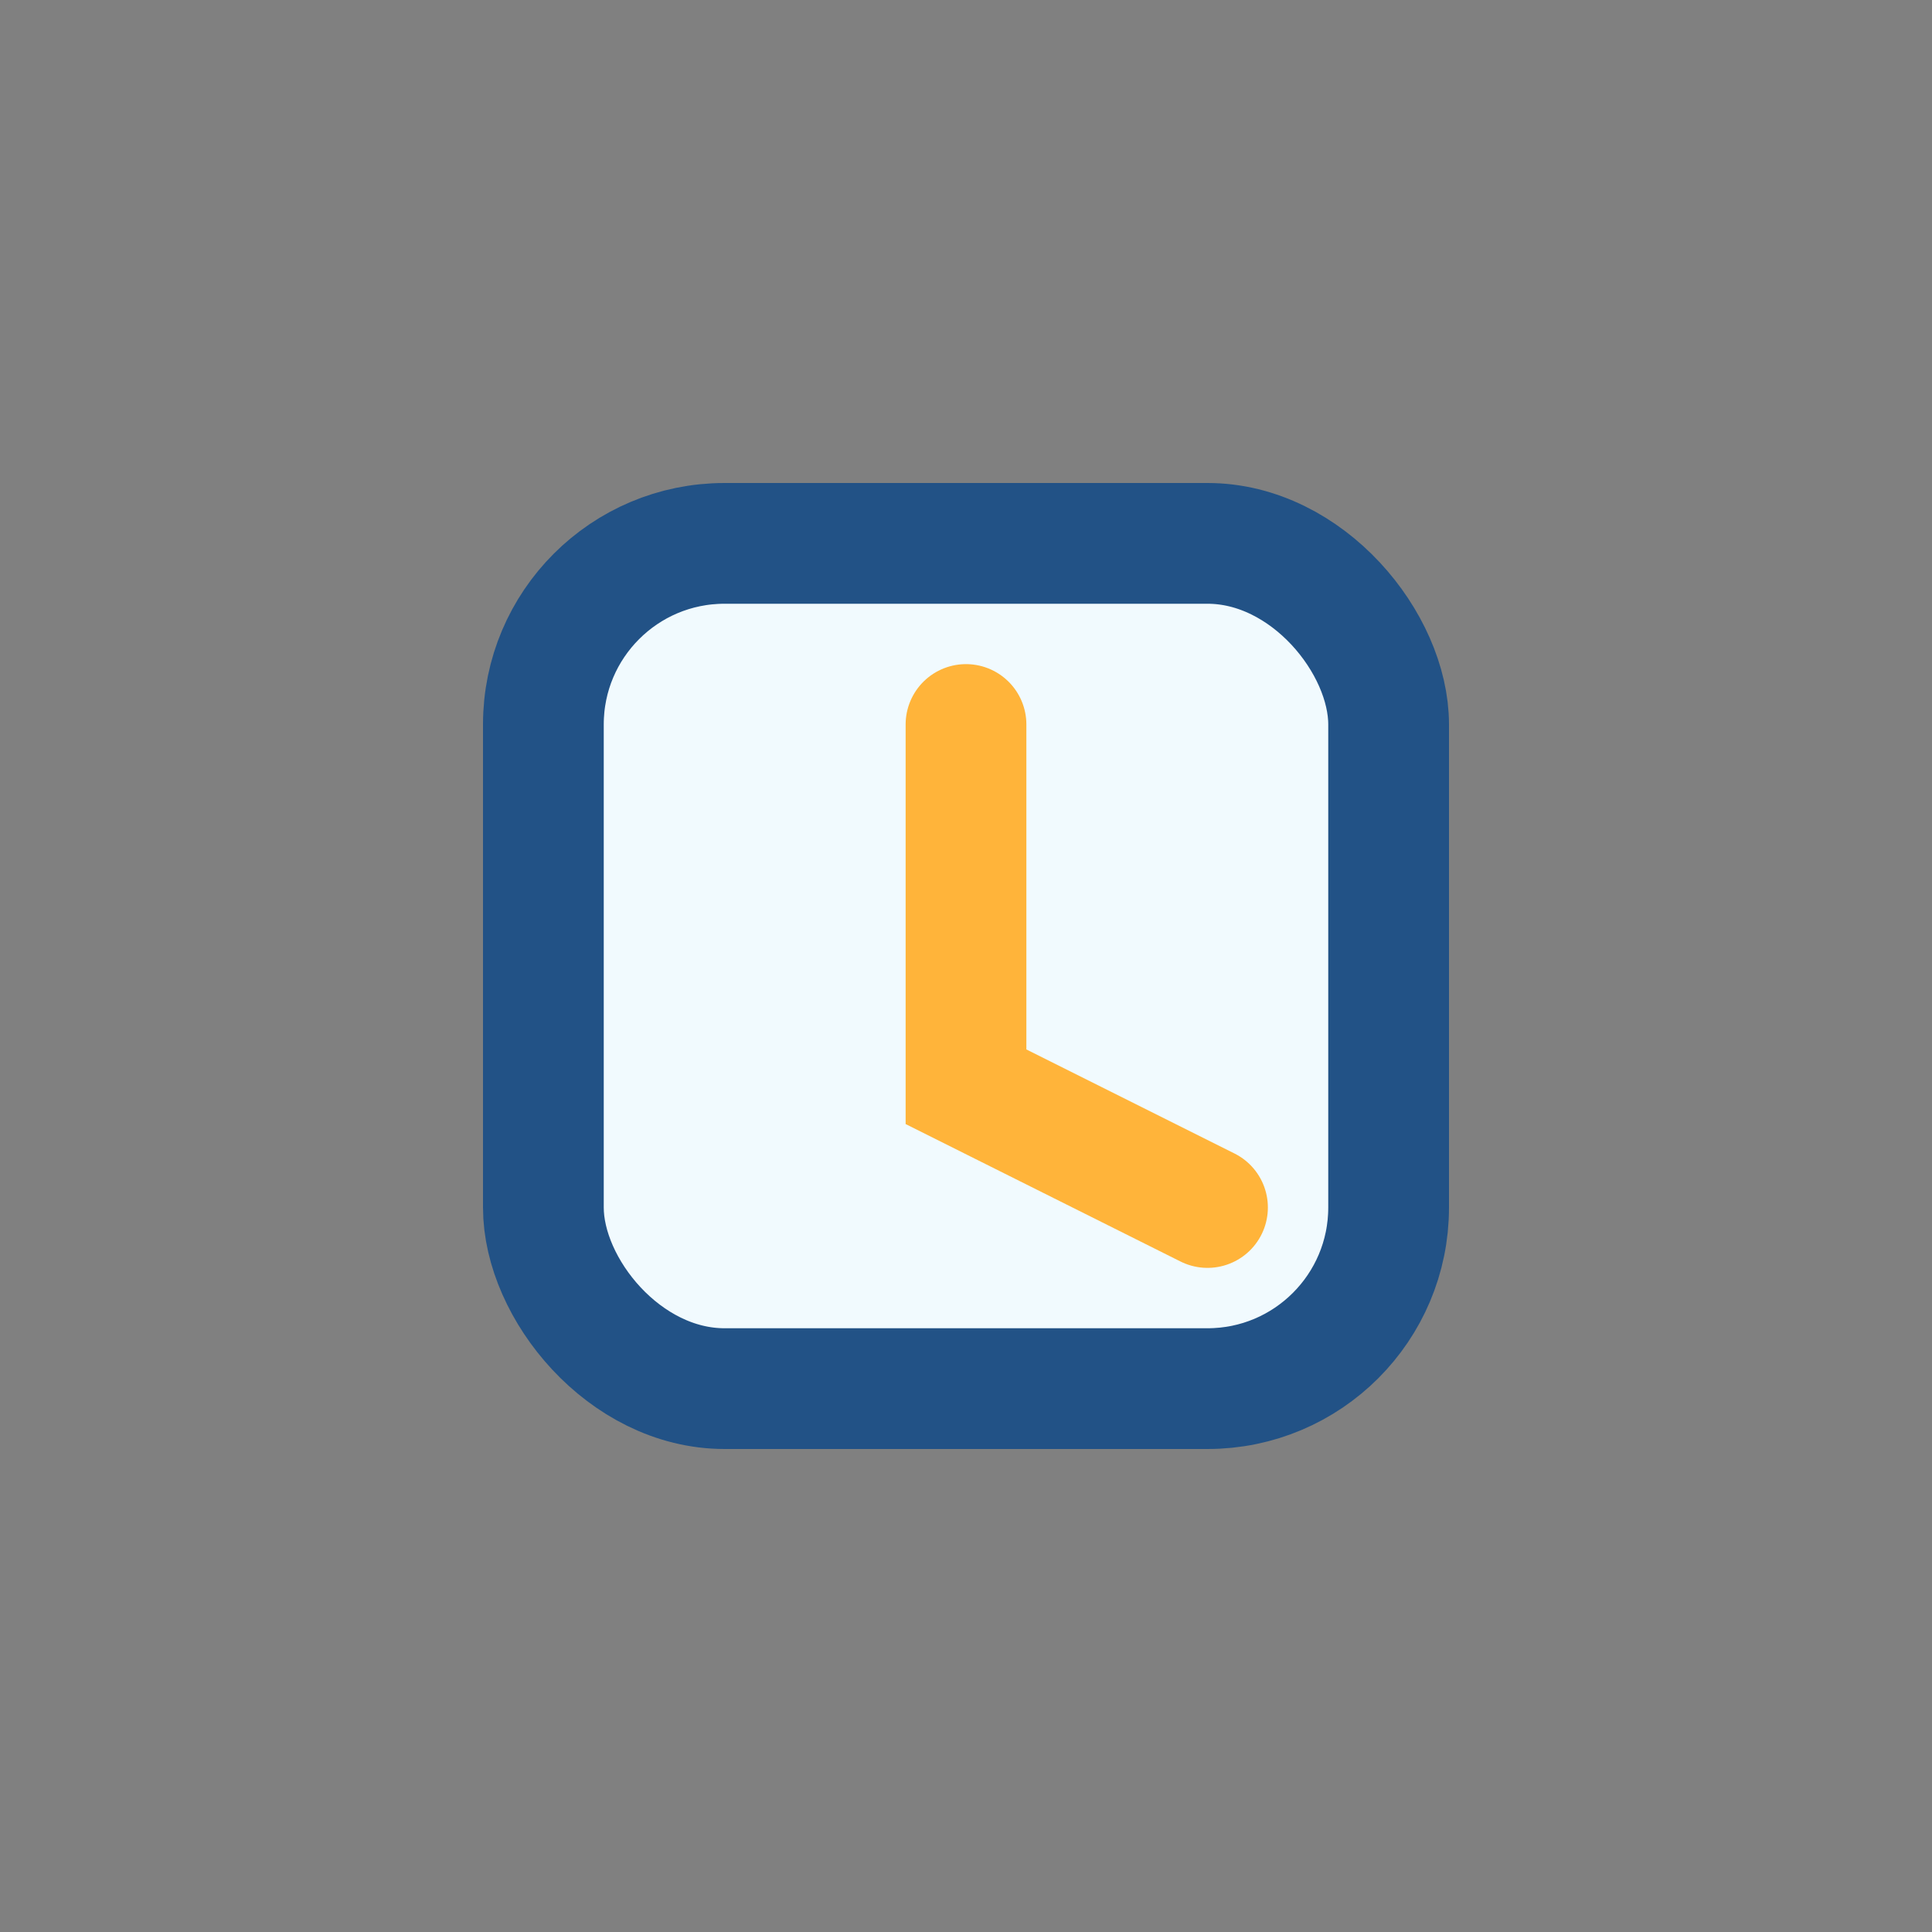
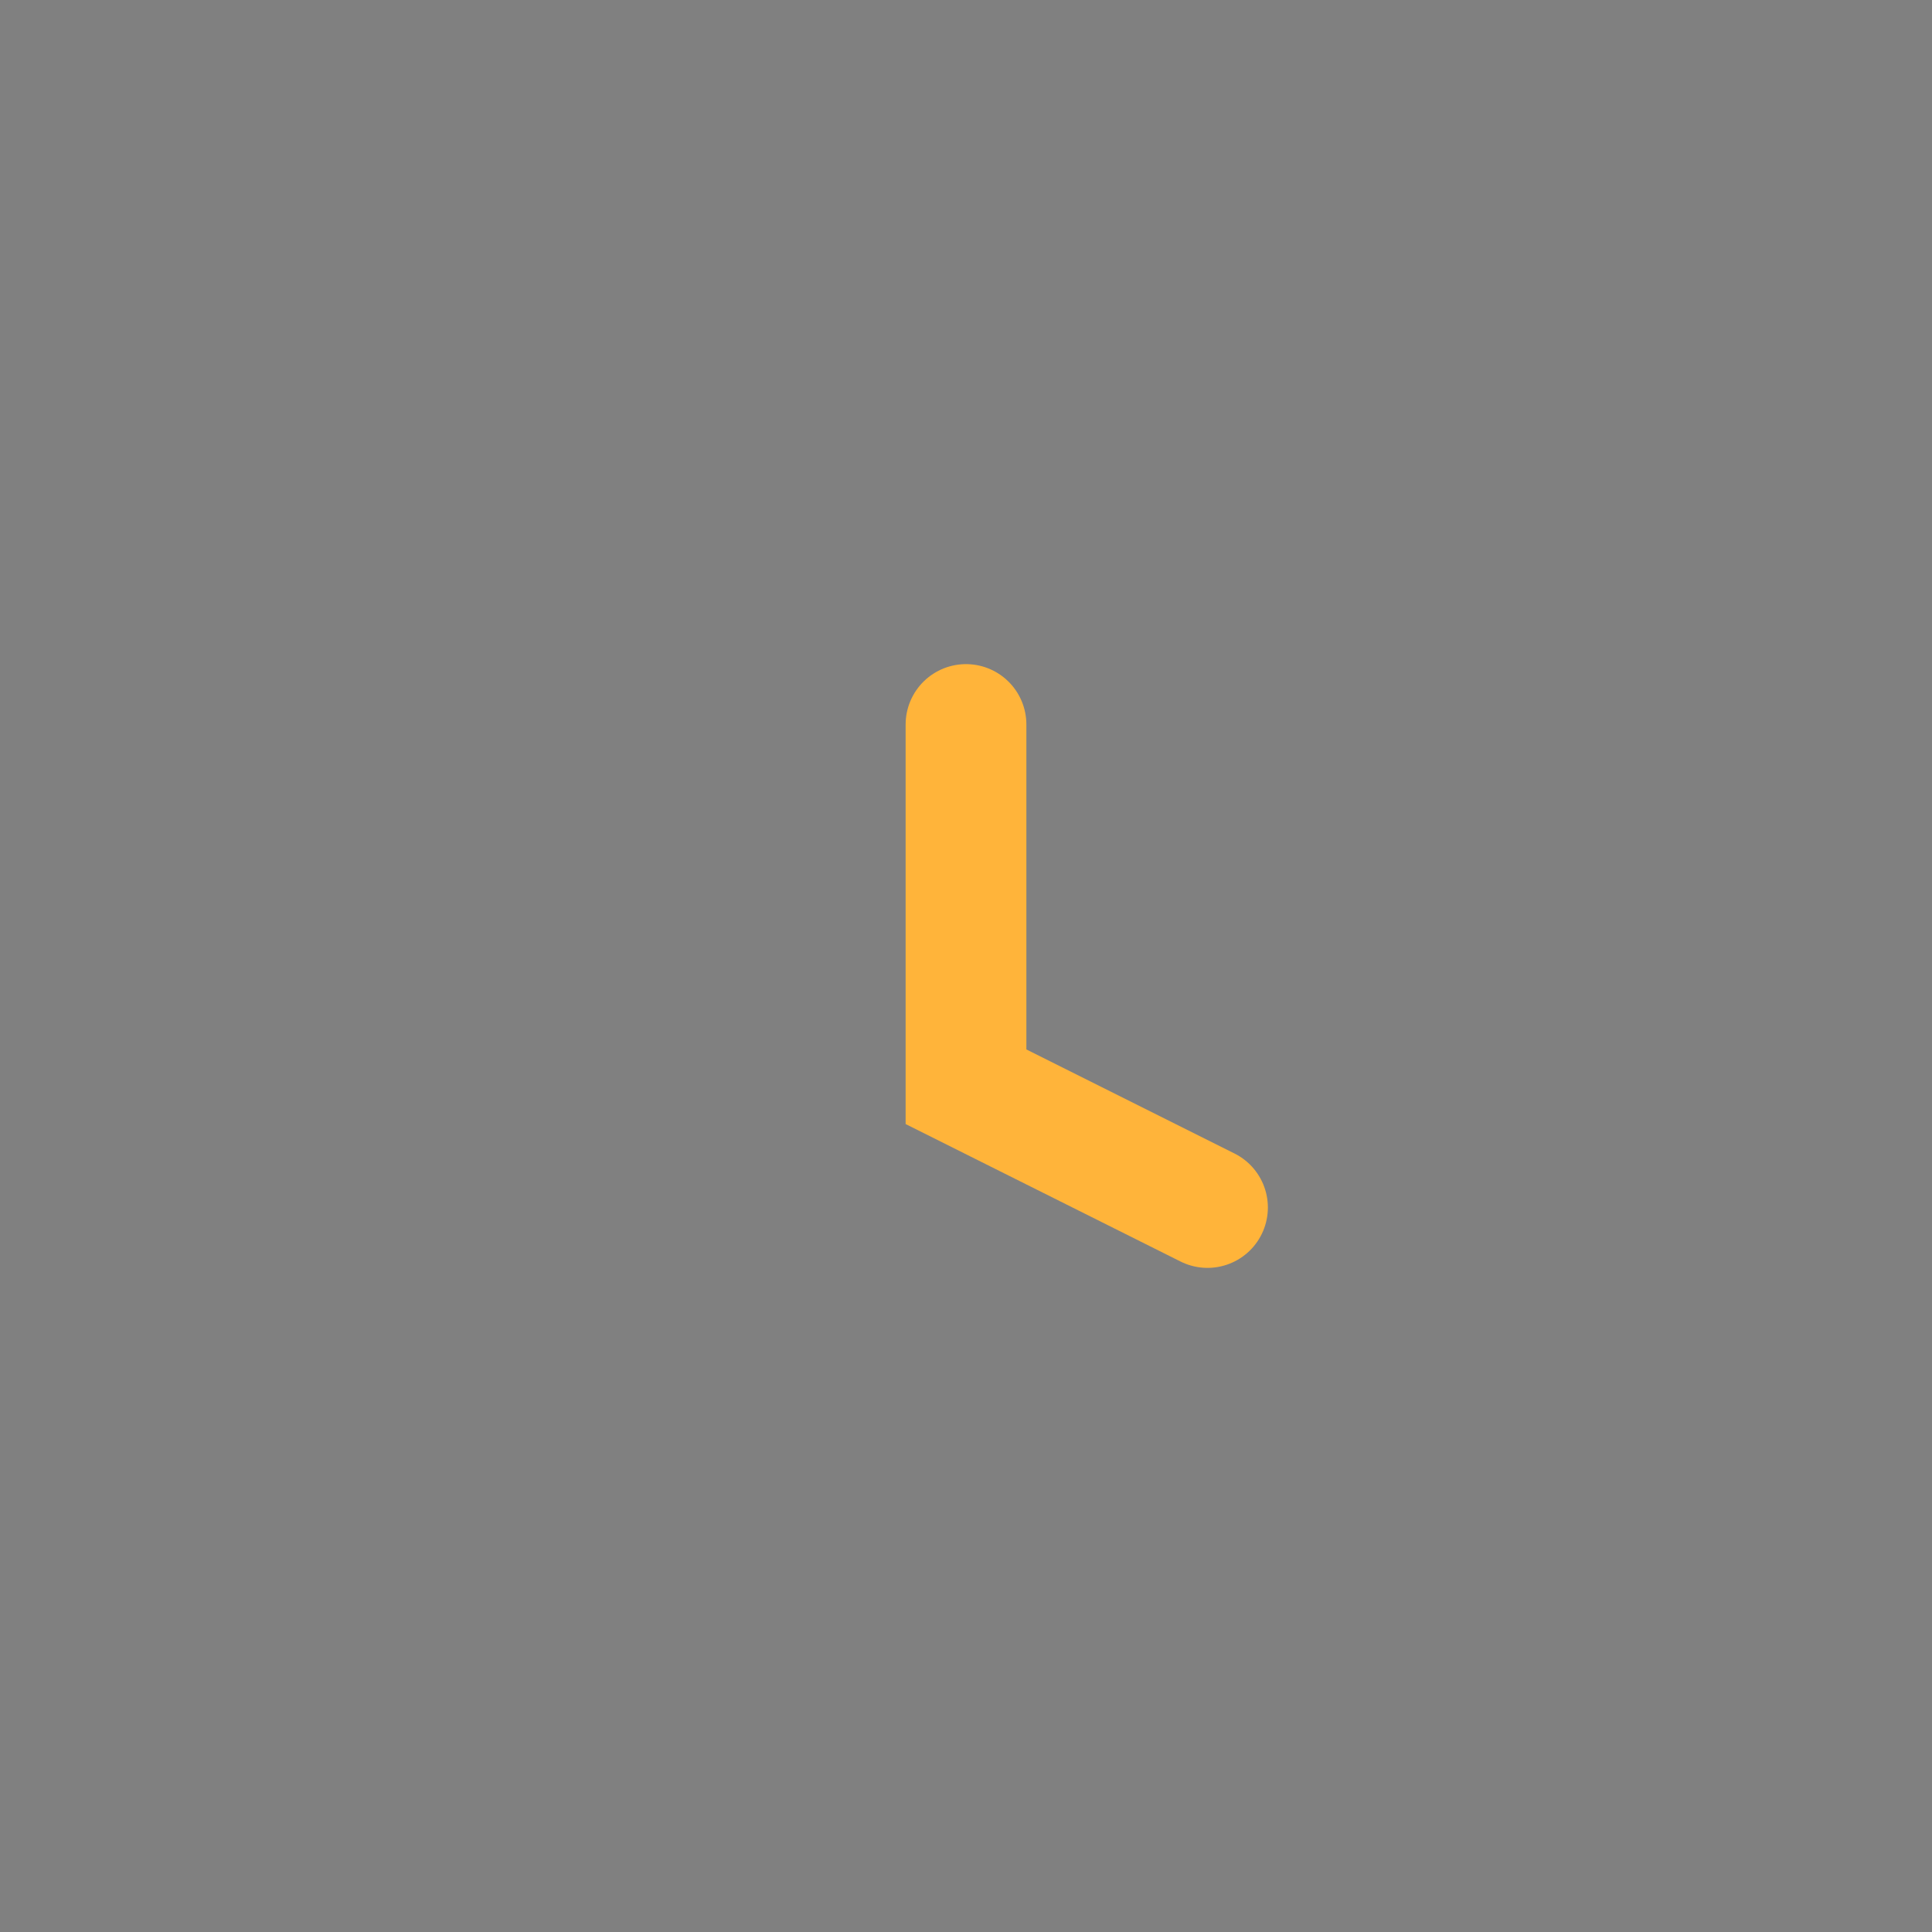
<svg xmlns="http://www.w3.org/2000/svg" width="32" height="32" viewBox="0 0 32 32">
  <rect x="0" y="0" width="32" height="32" fill="#808080" stroke="none" />
-   <rect x="9" y="9" width="14" height="14" rx="3" fill="#F1FAFE" stroke="#225286" stroke-width="2" />
  <path d="M16 12v6l4 2" stroke="#FFB43A" stroke-width="2" fill="none" stroke-linecap="round" />
</svg>